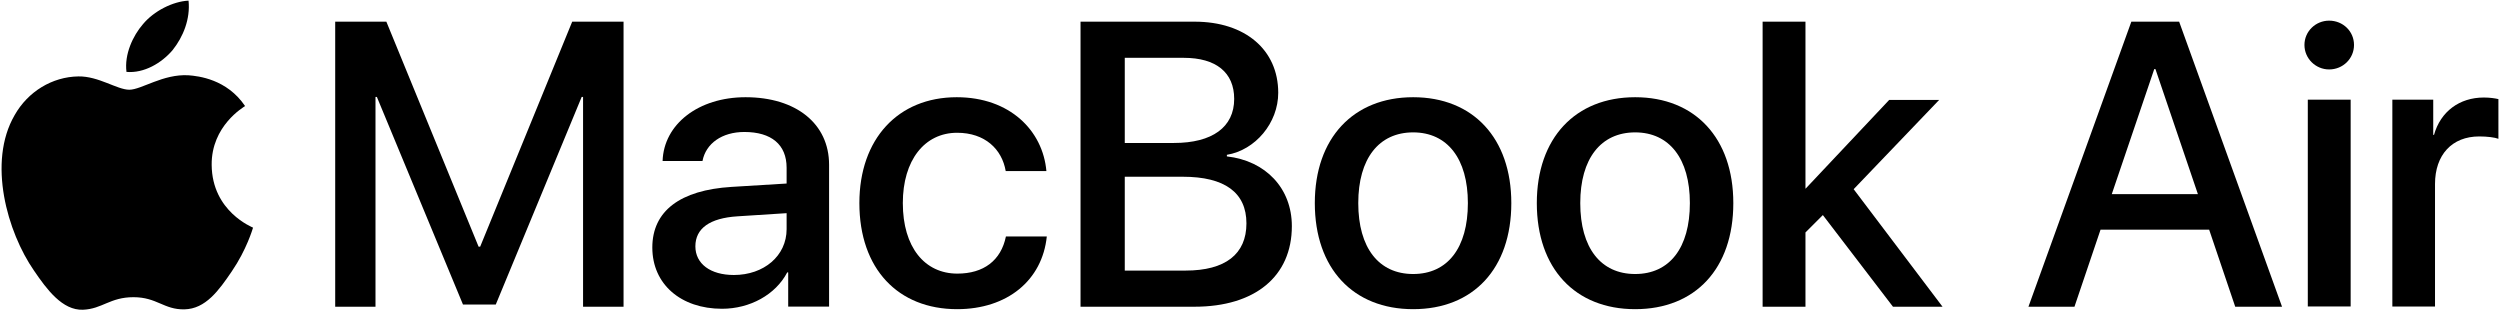
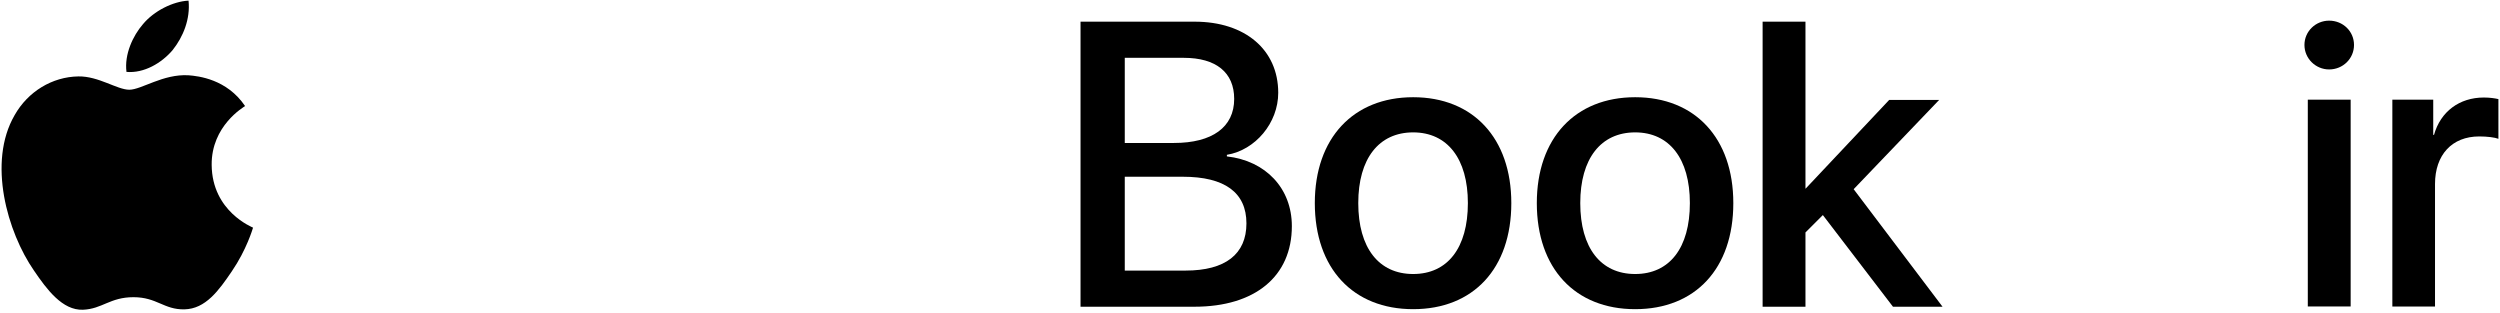
<svg xmlns="http://www.w3.org/2000/svg" width="647" height="81" viewBox="0 0 647 81" fill="none">
-   <path d="M161.375 79.38H150.897V25.088H150.539L128.305 78.817H119.82L97.535 25.088H97.177V79.38H86.75V5.609H99.989L123.859 63.838H124.268L148.086 5.609H161.375V79.38Z" fill="black" />
-   <path d="M203.576 59.309V55.169L190.85 55.986C183.694 56.446 179.963 59.104 179.963 63.757C179.963 68.255 183.847 71.169 189.93 71.169C197.698 71.169 203.576 66.21 203.576 59.309ZM168.82 64.064C168.82 54.606 176.028 49.187 189.316 48.369L203.576 47.499V43.411C203.576 37.429 199.641 34.157 192.639 34.157C186.862 34.157 182.671 37.122 181.803 41.672H171.479C171.785 32.112 180.781 25.16 192.945 25.16C206.03 25.16 214.566 32.011 214.566 42.643V79.349H203.985V70.504H203.729C200.714 76.281 194.069 79.91 186.862 79.91C176.232 79.91 168.82 73.572 168.82 64.064Z" fill="black" />
-   <path d="M260.28 44.279C259.309 38.605 254.913 34.361 247.707 34.361C239.273 34.361 233.651 41.468 233.651 52.561C233.651 64.012 239.324 70.811 247.757 70.811C254.556 70.811 259.054 67.437 260.331 61.2H270.912C269.736 72.55 260.689 80.013 247.707 80.013C232.424 80.013 222.406 69.584 222.406 52.561C222.406 35.947 232.424 25.16 247.605 25.16C261.354 25.16 269.889 33.799 270.809 44.279H260.28Z" fill="black" />
  <path d="M306.833 70.025C317.108 70.025 322.577 65.782 322.577 57.806C322.577 49.831 316.954 45.741 306.118 45.741H291.09V70.025H306.833ZM291.09 37H303.817C313.734 37 319.408 32.91 319.408 25.598C319.408 18.748 314.705 14.966 306.374 14.966H291.09V37ZM279.641 79.38V5.609H309.185C322.218 5.609 330.806 12.869 330.806 24.014C330.806 31.835 324.877 38.84 317.516 40.067V40.476C327.535 41.6 334.332 48.706 334.332 58.522C334.332 71.507 324.826 79.38 309.133 79.38H279.641Z" fill="black" />
  <path d="M379.887 52.561C379.887 41.059 374.571 34.26 365.727 34.26C356.835 34.26 351.519 41.059 351.519 52.561C351.519 64.165 356.835 70.914 365.727 70.914C374.622 70.914 379.887 64.165 379.887 52.561ZM340.273 52.561C340.273 35.742 350.242 25.16 365.727 25.16C381.215 25.16 391.129 35.742 391.129 52.561C391.129 69.482 381.316 80.013 365.727 80.013C350.19 80.013 340.273 69.482 340.273 52.561Z" fill="black" />
  <path d="M437.34 52.561C437.34 41.059 432.024 34.26 423.18 34.26C414.288 34.26 408.972 41.059 408.972 52.561C408.972 64.165 414.288 70.914 423.18 70.914C432.075 70.914 437.34 64.165 437.34 52.561ZM397.727 52.561C397.727 35.742 407.695 25.16 423.18 25.16C438.669 25.16 448.582 35.742 448.582 52.561C448.582 69.482 438.77 80.013 423.18 80.013C407.644 80.013 397.727 69.482 397.727 52.561Z" fill="black" />
  <path d="M488.928 25.855H501.859L479.727 48.962L502.729 79.38H489.9L471.755 55.66L467.255 60.158V79.38H456.164V5.609H467.255V48.808H467.307L488.928 25.855Z" fill="black" />
-   <path d="M546.53 50.24H568.816L557.828 17.879H557.52L546.53 50.24ZM571.73 59.442H543.618L536.871 79.38H524.961L551.592 5.609H563.962L590.591 79.38H578.476L571.73 59.442Z" fill="black" />
  <path d="M597.259 25.793H608.35V79.318H597.259V25.793ZM596.391 11.632C596.391 8.104 599.303 5.344 602.779 5.344C606.358 5.344 609.219 8.104 609.219 11.632C609.219 15.159 606.358 17.971 602.779 17.971C599.303 17.971 596.391 15.159 596.391 11.632Z" fill="black" />
  <path d="M619.141 25.802H629.721V34.901H629.925C631.612 28.868 636.52 25.238 642.805 25.238C644.391 25.238 645.72 25.444 646.589 25.648V35.923C645.669 35.566 643.726 35.31 641.63 35.31C634.577 35.31 630.182 40.064 630.182 47.63V79.325H619.141V25.802Z" fill="black" />
  <path d="M44.657 12.987C47.417 9.535 49.289 4.9 48.795 0.164C44.756 0.365 39.827 2.829 36.974 6.284C34.411 9.242 32.144 14.07 32.735 18.608C37.269 19.001 41.799 16.341 44.657 12.987Z" fill="black" />
  <path d="M48.786 19.483C42.201 19.091 36.603 23.221 33.458 23.221C30.312 23.221 25.496 19.681 20.288 19.776C13.51 19.876 7.22 23.709 3.781 29.806C-3.295 42.003 1.913 60.095 8.794 70.029C12.135 74.943 16.162 80.354 21.467 80.16C26.48 79.963 28.445 76.913 34.539 76.913C40.628 76.913 42.398 80.16 47.705 80.061C53.208 79.963 56.648 75.144 59.989 70.225C63.822 64.623 65.391 59.214 65.49 58.917C65.391 58.818 54.878 54.785 54.781 42.689C54.682 32.562 63.035 27.744 63.428 27.446C58.711 20.468 51.341 19.681 48.786 19.483Z" fill="black" />
</svg>